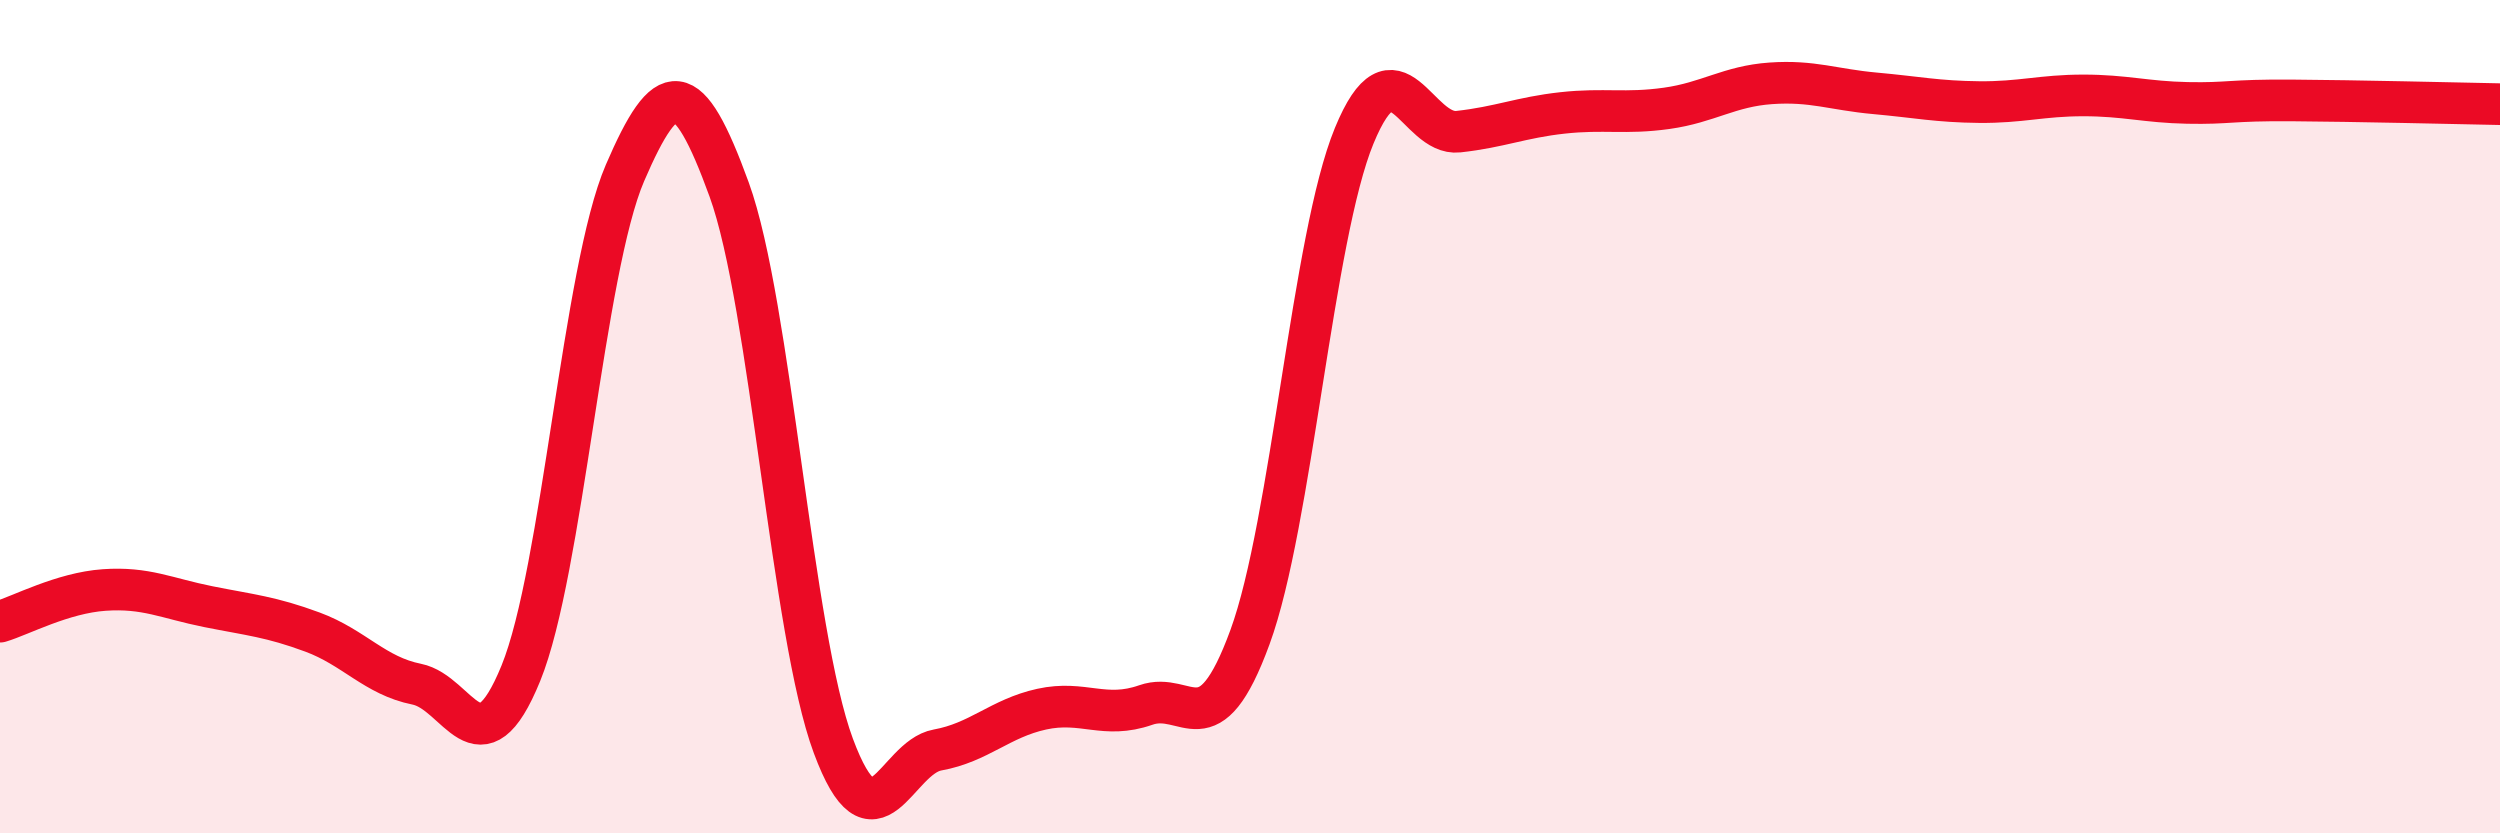
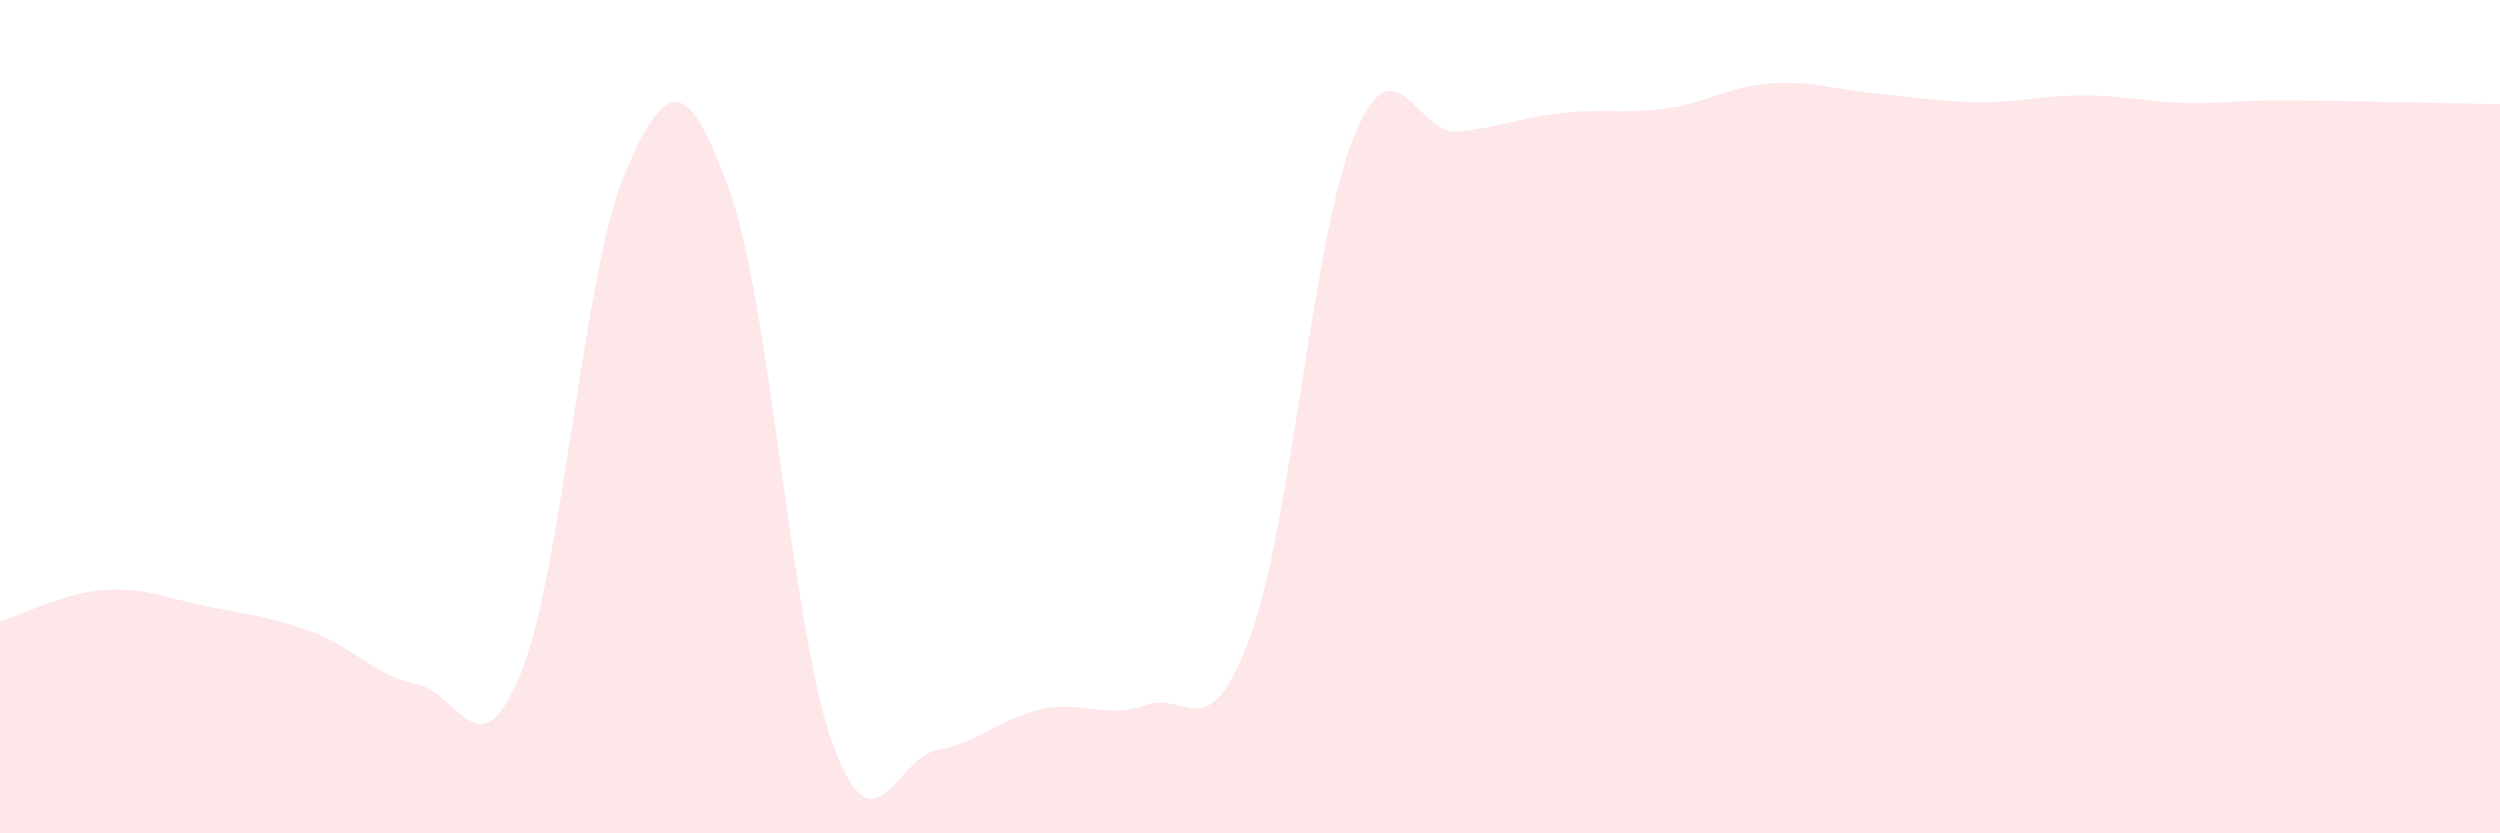
<svg xmlns="http://www.w3.org/2000/svg" width="60" height="20" viewBox="0 0 60 20">
  <path d="M 0,14.92 C 0.5,14.77 1.5,14.23 2.5,14.16 C 3.5,14.09 4,14.36 5,14.56 C 6,14.76 6.5,14.8 7.5,15.17 C 8.5,15.54 9,16.22 10,16.42 C 11,16.62 11.5,18.61 12.5,16.16 C 13.5,13.71 14,6.47 15,4.15 C 16,1.83 16.5,1.8 17.5,4.55 C 18.5,7.3 19,15.21 20,17.9 C 21,20.59 21.5,18.18 22.5,18 C 23.5,17.82 24,17.24 25,17.02 C 26,16.8 26.5,17.27 27.5,16.92 C 28.5,16.57 29,18.02 30,15.29 C 31,12.56 31.5,5.69 32.5,3.26 C 33.5,0.83 34,3.27 35,3.16 C 36,3.05 36.5,2.82 37.5,2.71 C 38.5,2.6 39,2.74 40,2.6 C 41,2.46 41.5,2.07 42.5,2 C 43.5,1.93 44,2.15 45,2.24 C 46,2.33 46.5,2.44 47.5,2.45 C 48.5,2.46 49,2.29 50,2.29 C 51,2.29 51.5,2.45 52.5,2.47 C 53.5,2.49 53.5,2.4 55,2.41 C 56.5,2.42 59,2.48 60,2.5L60 20L0 20Z" fill="#EB0A25" opacity="0.1" stroke-linecap="round" stroke-linejoin="round" />
-   <path d="M 0,14.92 C 0.5,14.77 1.5,14.23 2.5,14.16 C 3.5,14.09 4,14.36 5,14.56 C 6,14.76 6.5,14.8 7.5,15.17 C 8.5,15.54 9,16.22 10,16.42 C 11,16.62 11.5,18.61 12.5,16.16 C 13.5,13.71 14,6.47 15,4.15 C 16,1.83 16.5,1.8 17.5,4.55 C 18.5,7.3 19,15.21 20,17.9 C 21,20.59 21.5,18.18 22.5,18 C 23.5,17.82 24,17.24 25,17.02 C 26,16.8 26.5,17.27 27.5,16.92 C 28.5,16.57 29,18.02 30,15.29 C 31,12.56 31.5,5.69 32.5,3.26 C 33.5,0.83 34,3.27 35,3.16 C 36,3.05 36.5,2.82 37.5,2.71 C 38.5,2.6 39,2.74 40,2.6 C 41,2.46 41.5,2.07 42.5,2 C 43.5,1.93 44,2.15 45,2.24 C 46,2.33 46.5,2.44 47.5,2.45 C 48.5,2.46 49,2.29 50,2.29 C 51,2.29 51.5,2.45 52.5,2.47 C 53.5,2.49 53.5,2.4 55,2.41 C 56.5,2.42 59,2.48 60,2.5" stroke="#EB0A25" stroke-width="1" fill="none" stroke-linecap="round" stroke-linejoin="round" />
</svg>